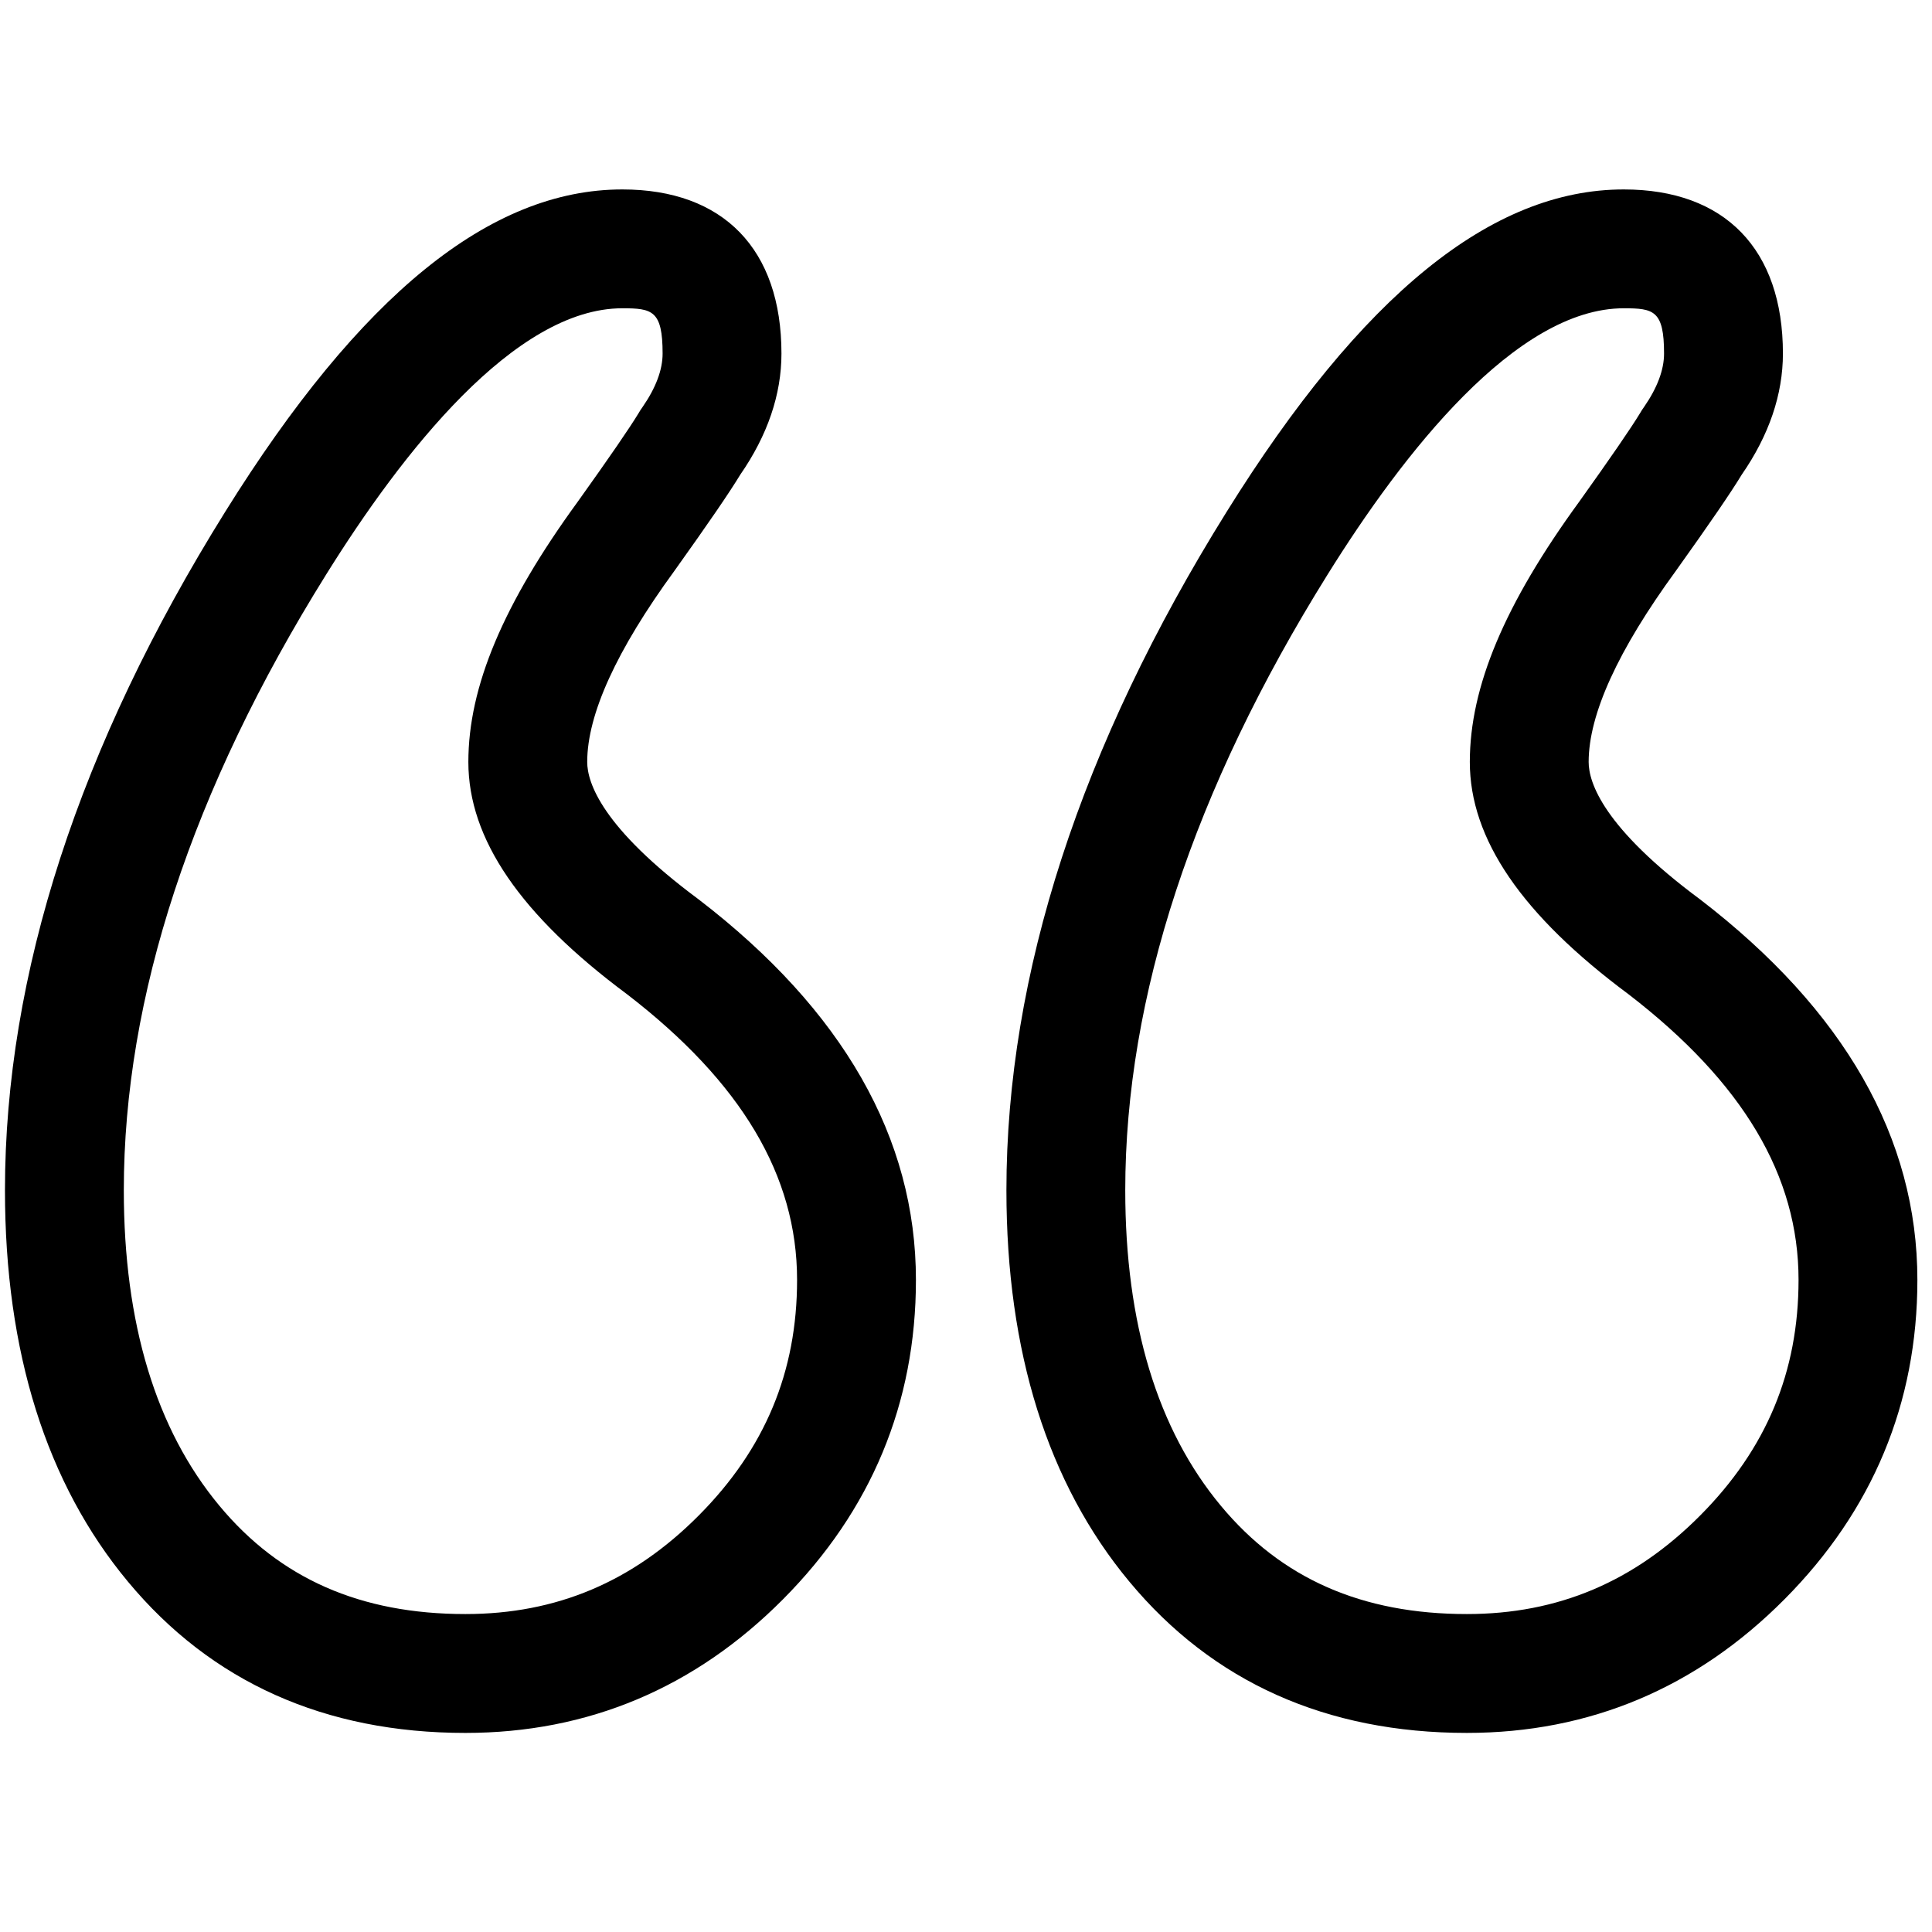
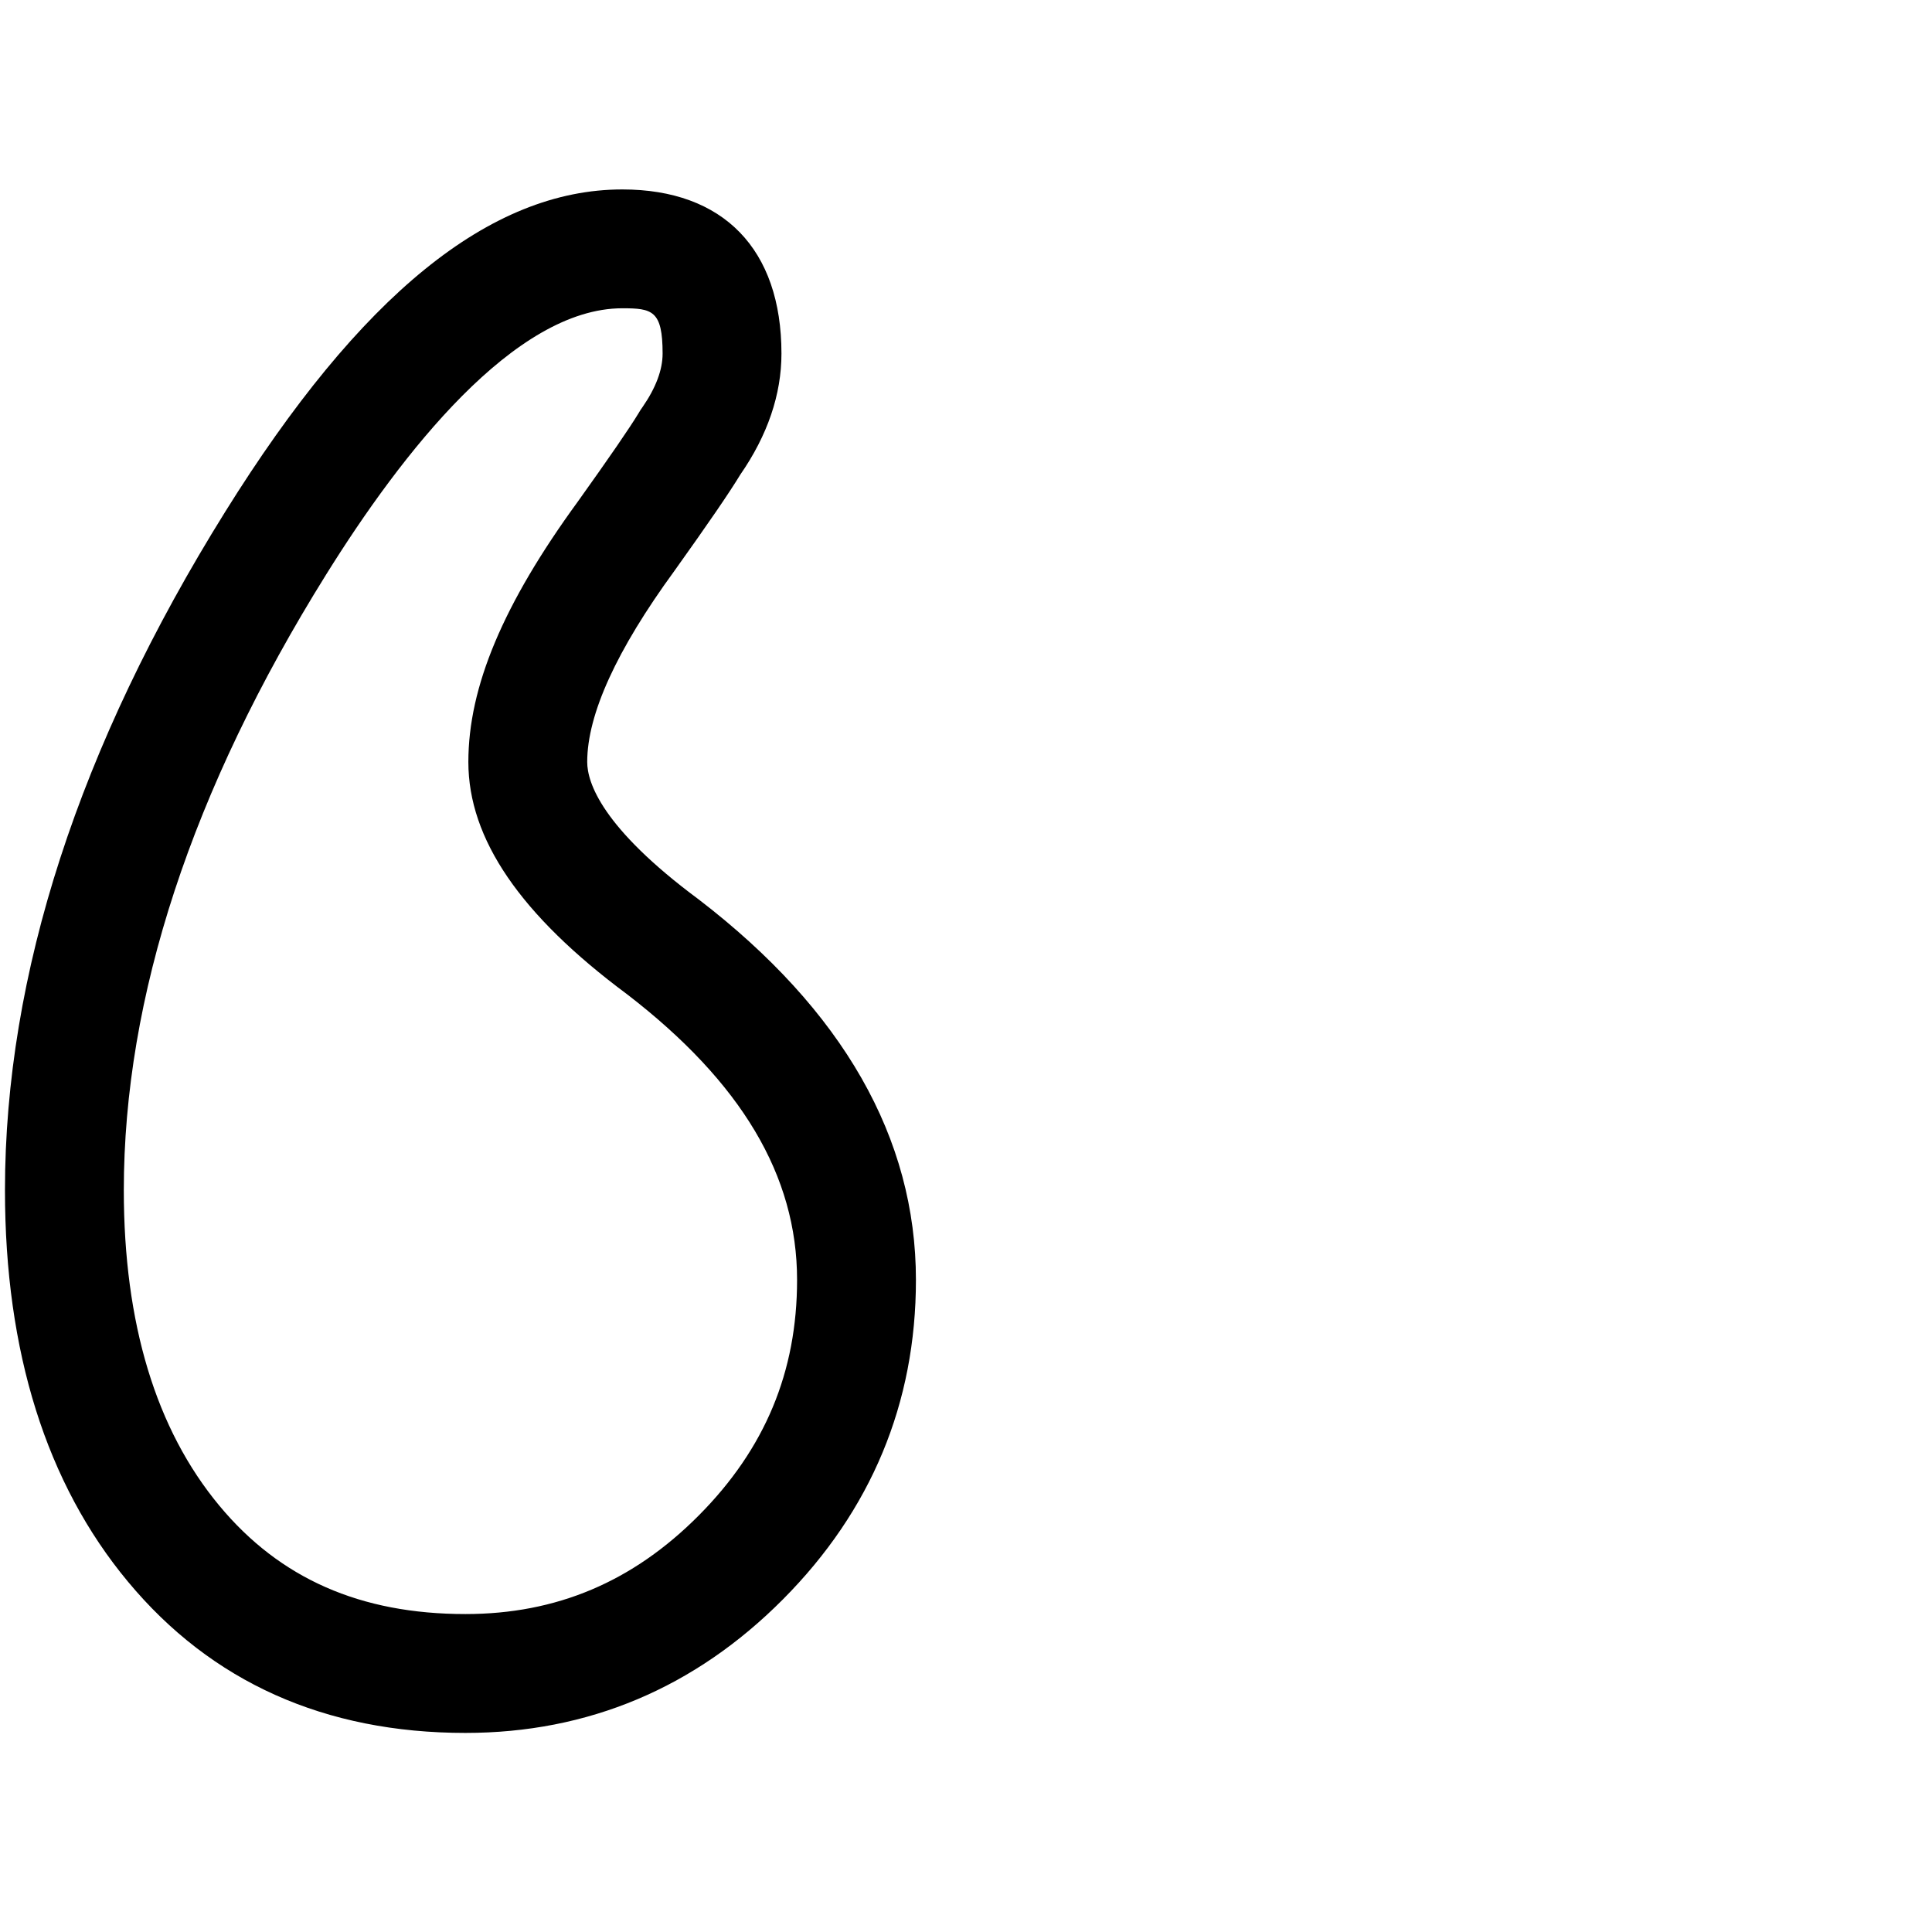
<svg xmlns="http://www.w3.org/2000/svg" version="1.1" id="Layer_1" x="0px" y="0px" width="200px" height="200px" viewBox="0 0 200 200" enable-background="new 0 0 200 200" xml:space="preserve">
  <g>
    <path d="M72.333,93.112c-10.045-7.445-11.545-12.113-11.545-14.233c0-4.925,3.03-11.571,9.032-19.79   c3.535-4.949,5.703-8.118,6.811-9.948c2.831-4.087,4.265-8.307,4.265-12.541c0-10.797-6.004-16.989-16.474-16.989   c-13.676,0-27.125,10.918-41.117,33.382C8.182,77.255,0.514,100.881,0.514,123.215c0,16.73,4.284,30.364,12.731,40.518   c8.63,10.39,20.384,15.658,34.936,15.658c12.697,0,23.761-4.658,32.884-13.841c9.126-9.179,13.752-20.3,13.752-33.053   C94.817,117.816,87.272,104.58,72.333,93.112z M72.341,156.875c-6.829,6.871-14.729,10.211-24.159,10.211   c-10.871,0-19.203-3.669-25.472-11.214c-6.567-7.896-9.893-18.879-9.893-32.658c0-19.999,7.042-41.435,20.929-63.712   c7.84-12.589,19.523-27.589,30.675-27.589c3.1,0,4.172,0.228,4.172,4.688c0,1.682-0.698,3.545-2.077,5.537l-0.215,0.311   l-0.194,0.322c-0.921,1.521-3.036,4.6-6.286,9.148c-7.735,10.608-11.337,19.178-11.337,26.96c0,7.966,5.376,15.835,16.435,24.051   c11.839,9.113,17.594,18.786,17.594,29.567C82.514,142.016,79.187,149.989,72.341,156.875z" />
-     <path d="M176.002,93.112c-10.045-7.445-11.545-12.113-11.545-14.233c0-4.925,3.031-11.571,9.033-19.79   c3.535-4.949,5.703-8.118,6.811-9.948c2.83-4.087,4.266-8.307,4.266-12.541c0-10.797-6.006-16.989-16.475-16.989   c-13.678,0-27.127,10.918-41.117,33.382c-15.123,24.263-22.791,47.889-22.791,70.223c0,16.729,4.283,30.364,12.73,40.519   c8.631,10.389,20.383,15.656,34.936,15.656c12.697,0,23.762-4.656,32.885-13.84c9.125-9.179,13.752-20.3,13.752-33.053   C198.486,117.816,190.939,104.58,176.002,93.112z M176.01,156.875c-6.828,6.871-14.729,10.211-24.16,10.211   c-10.869,0-19.201-3.669-25.471-11.214c-6.568-7.896-9.893-18.879-9.893-32.658c0-19.999,7.041-41.435,20.93-63.712   c7.84-12.589,19.523-27.589,30.674-27.589c3.102,0,4.172,0.228,4.172,4.688c0,1.682-0.697,3.545-2.076,5.537l-0.215,0.311   l-0.193,0.322c-0.922,1.521-3.036,4.6-6.286,9.148c-7.734,10.608-11.337,19.178-11.337,26.96c0,7.966,5.378,15.835,16.435,24.051   c11.841,9.113,17.595,18.786,17.595,29.567C186.182,142.016,182.855,149.989,176.01,156.875z" />
  </g>
</svg>